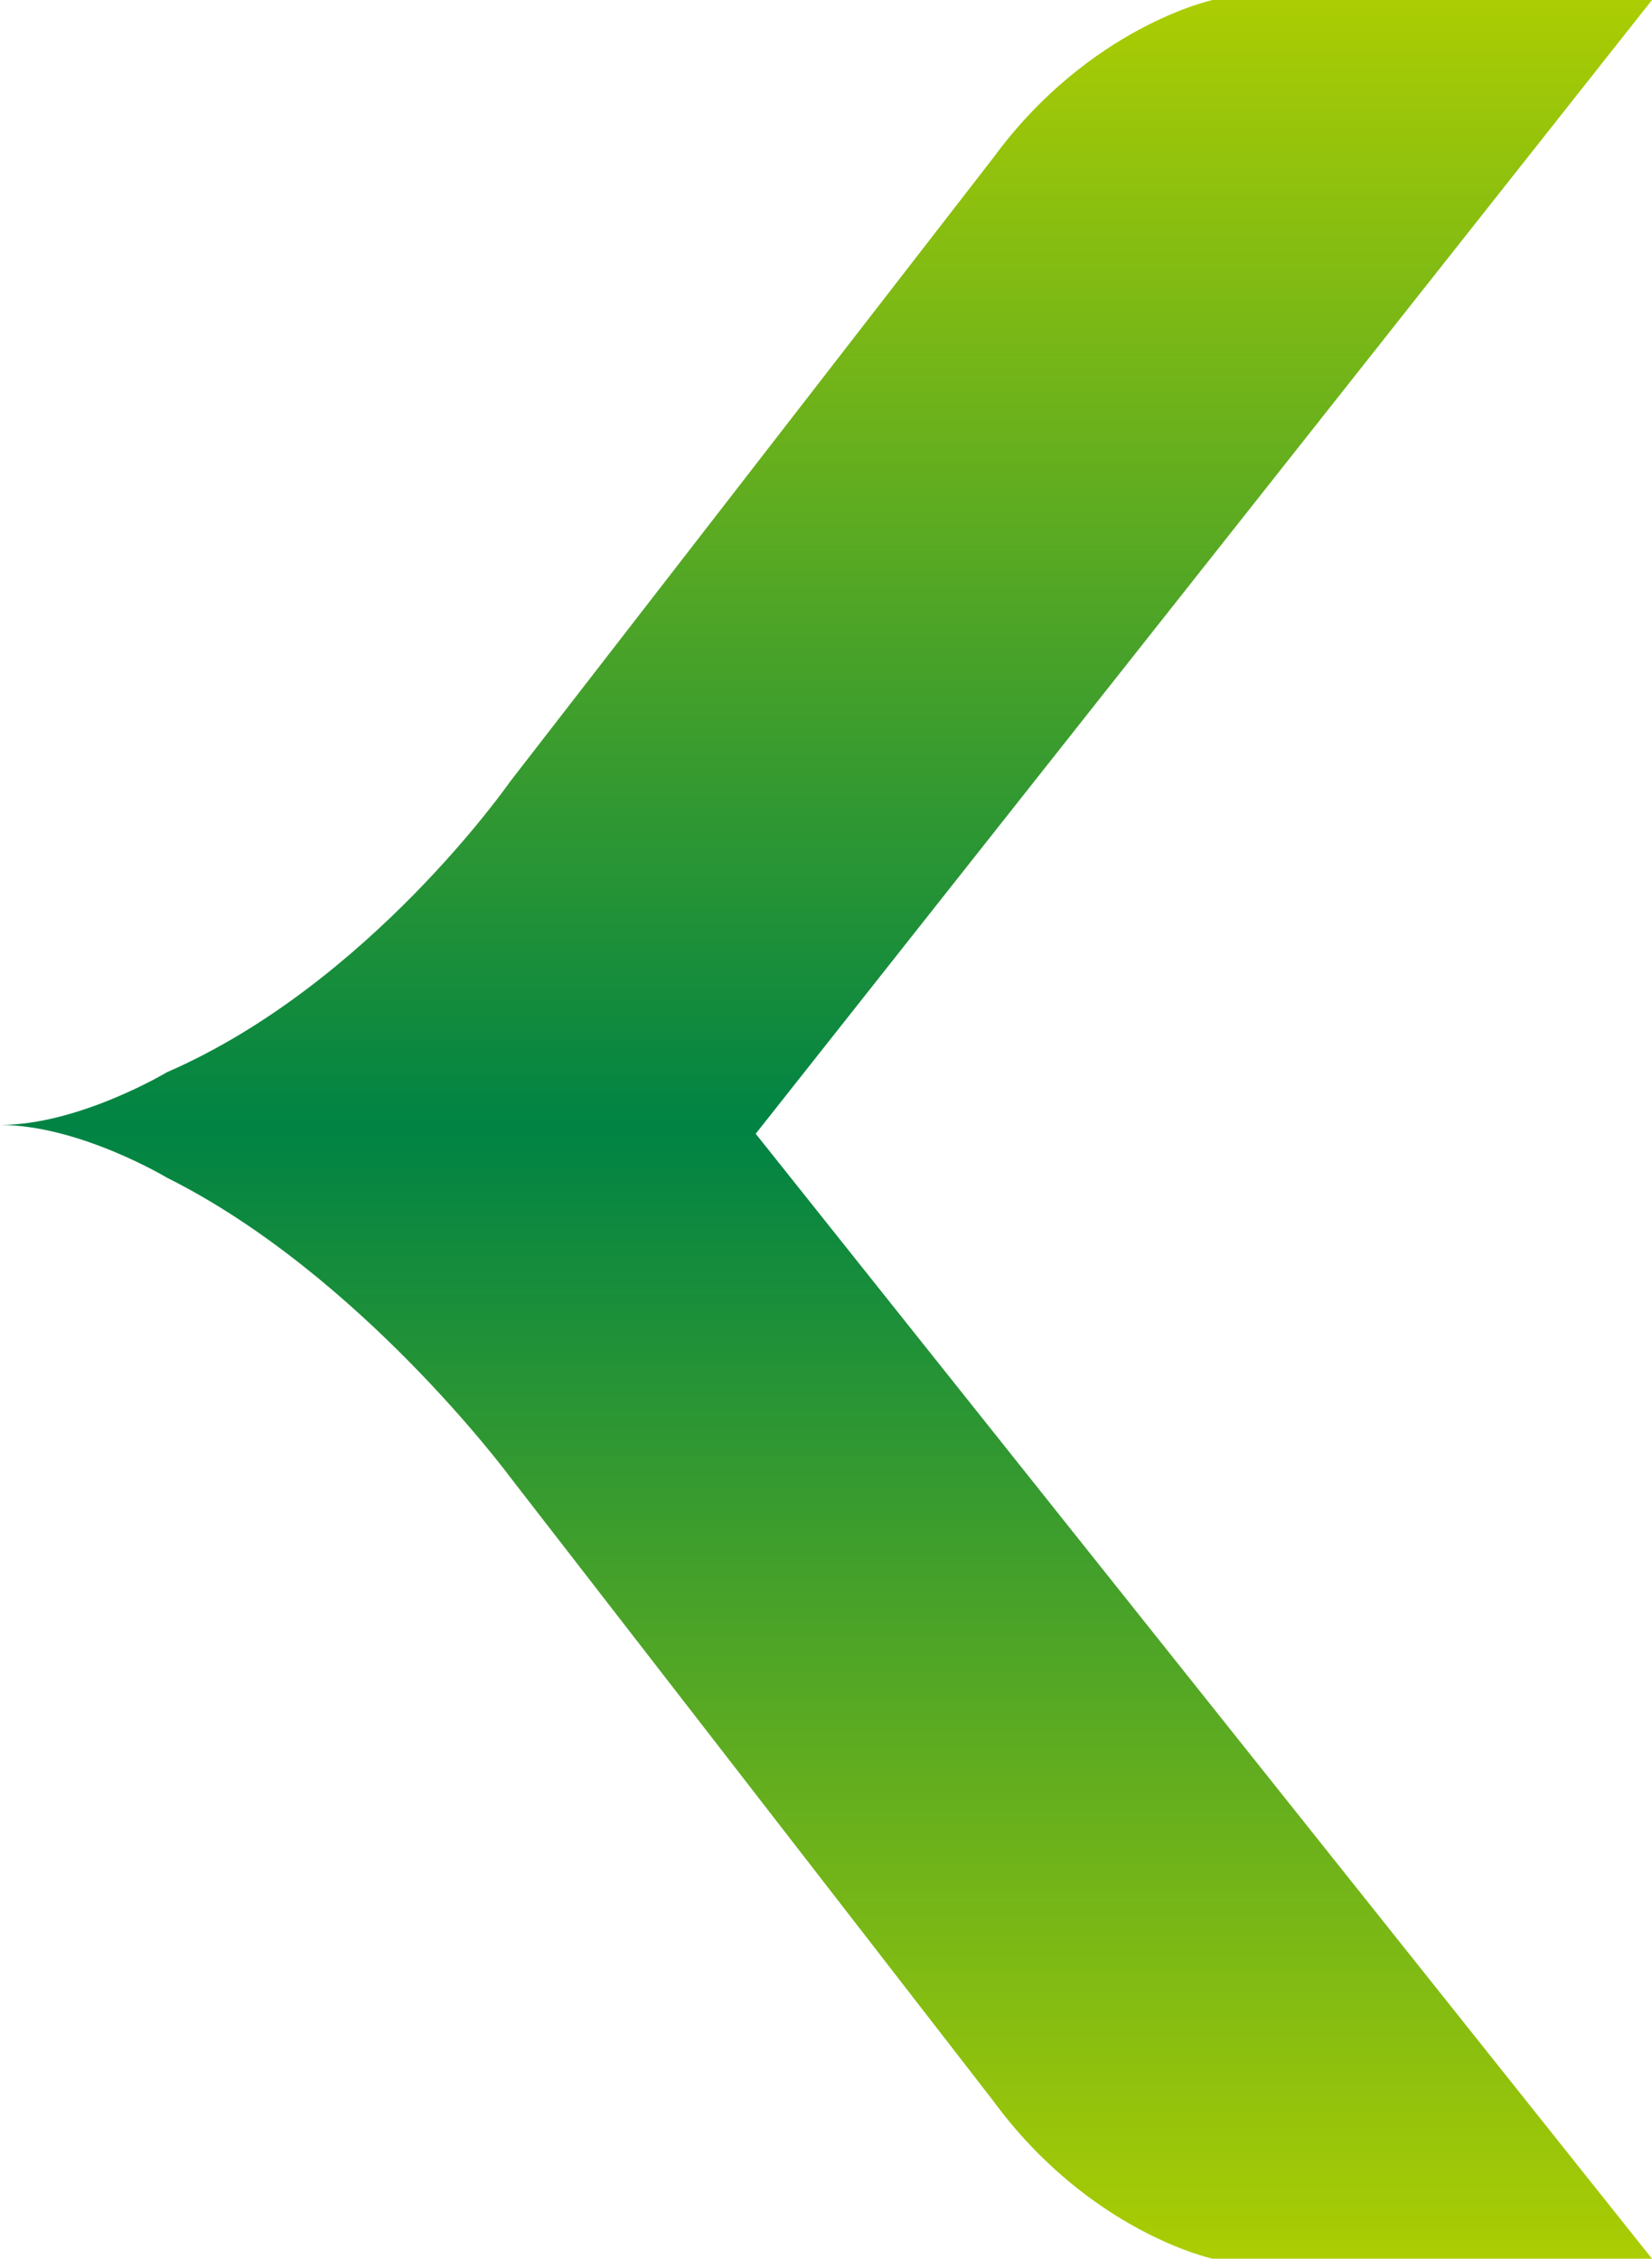
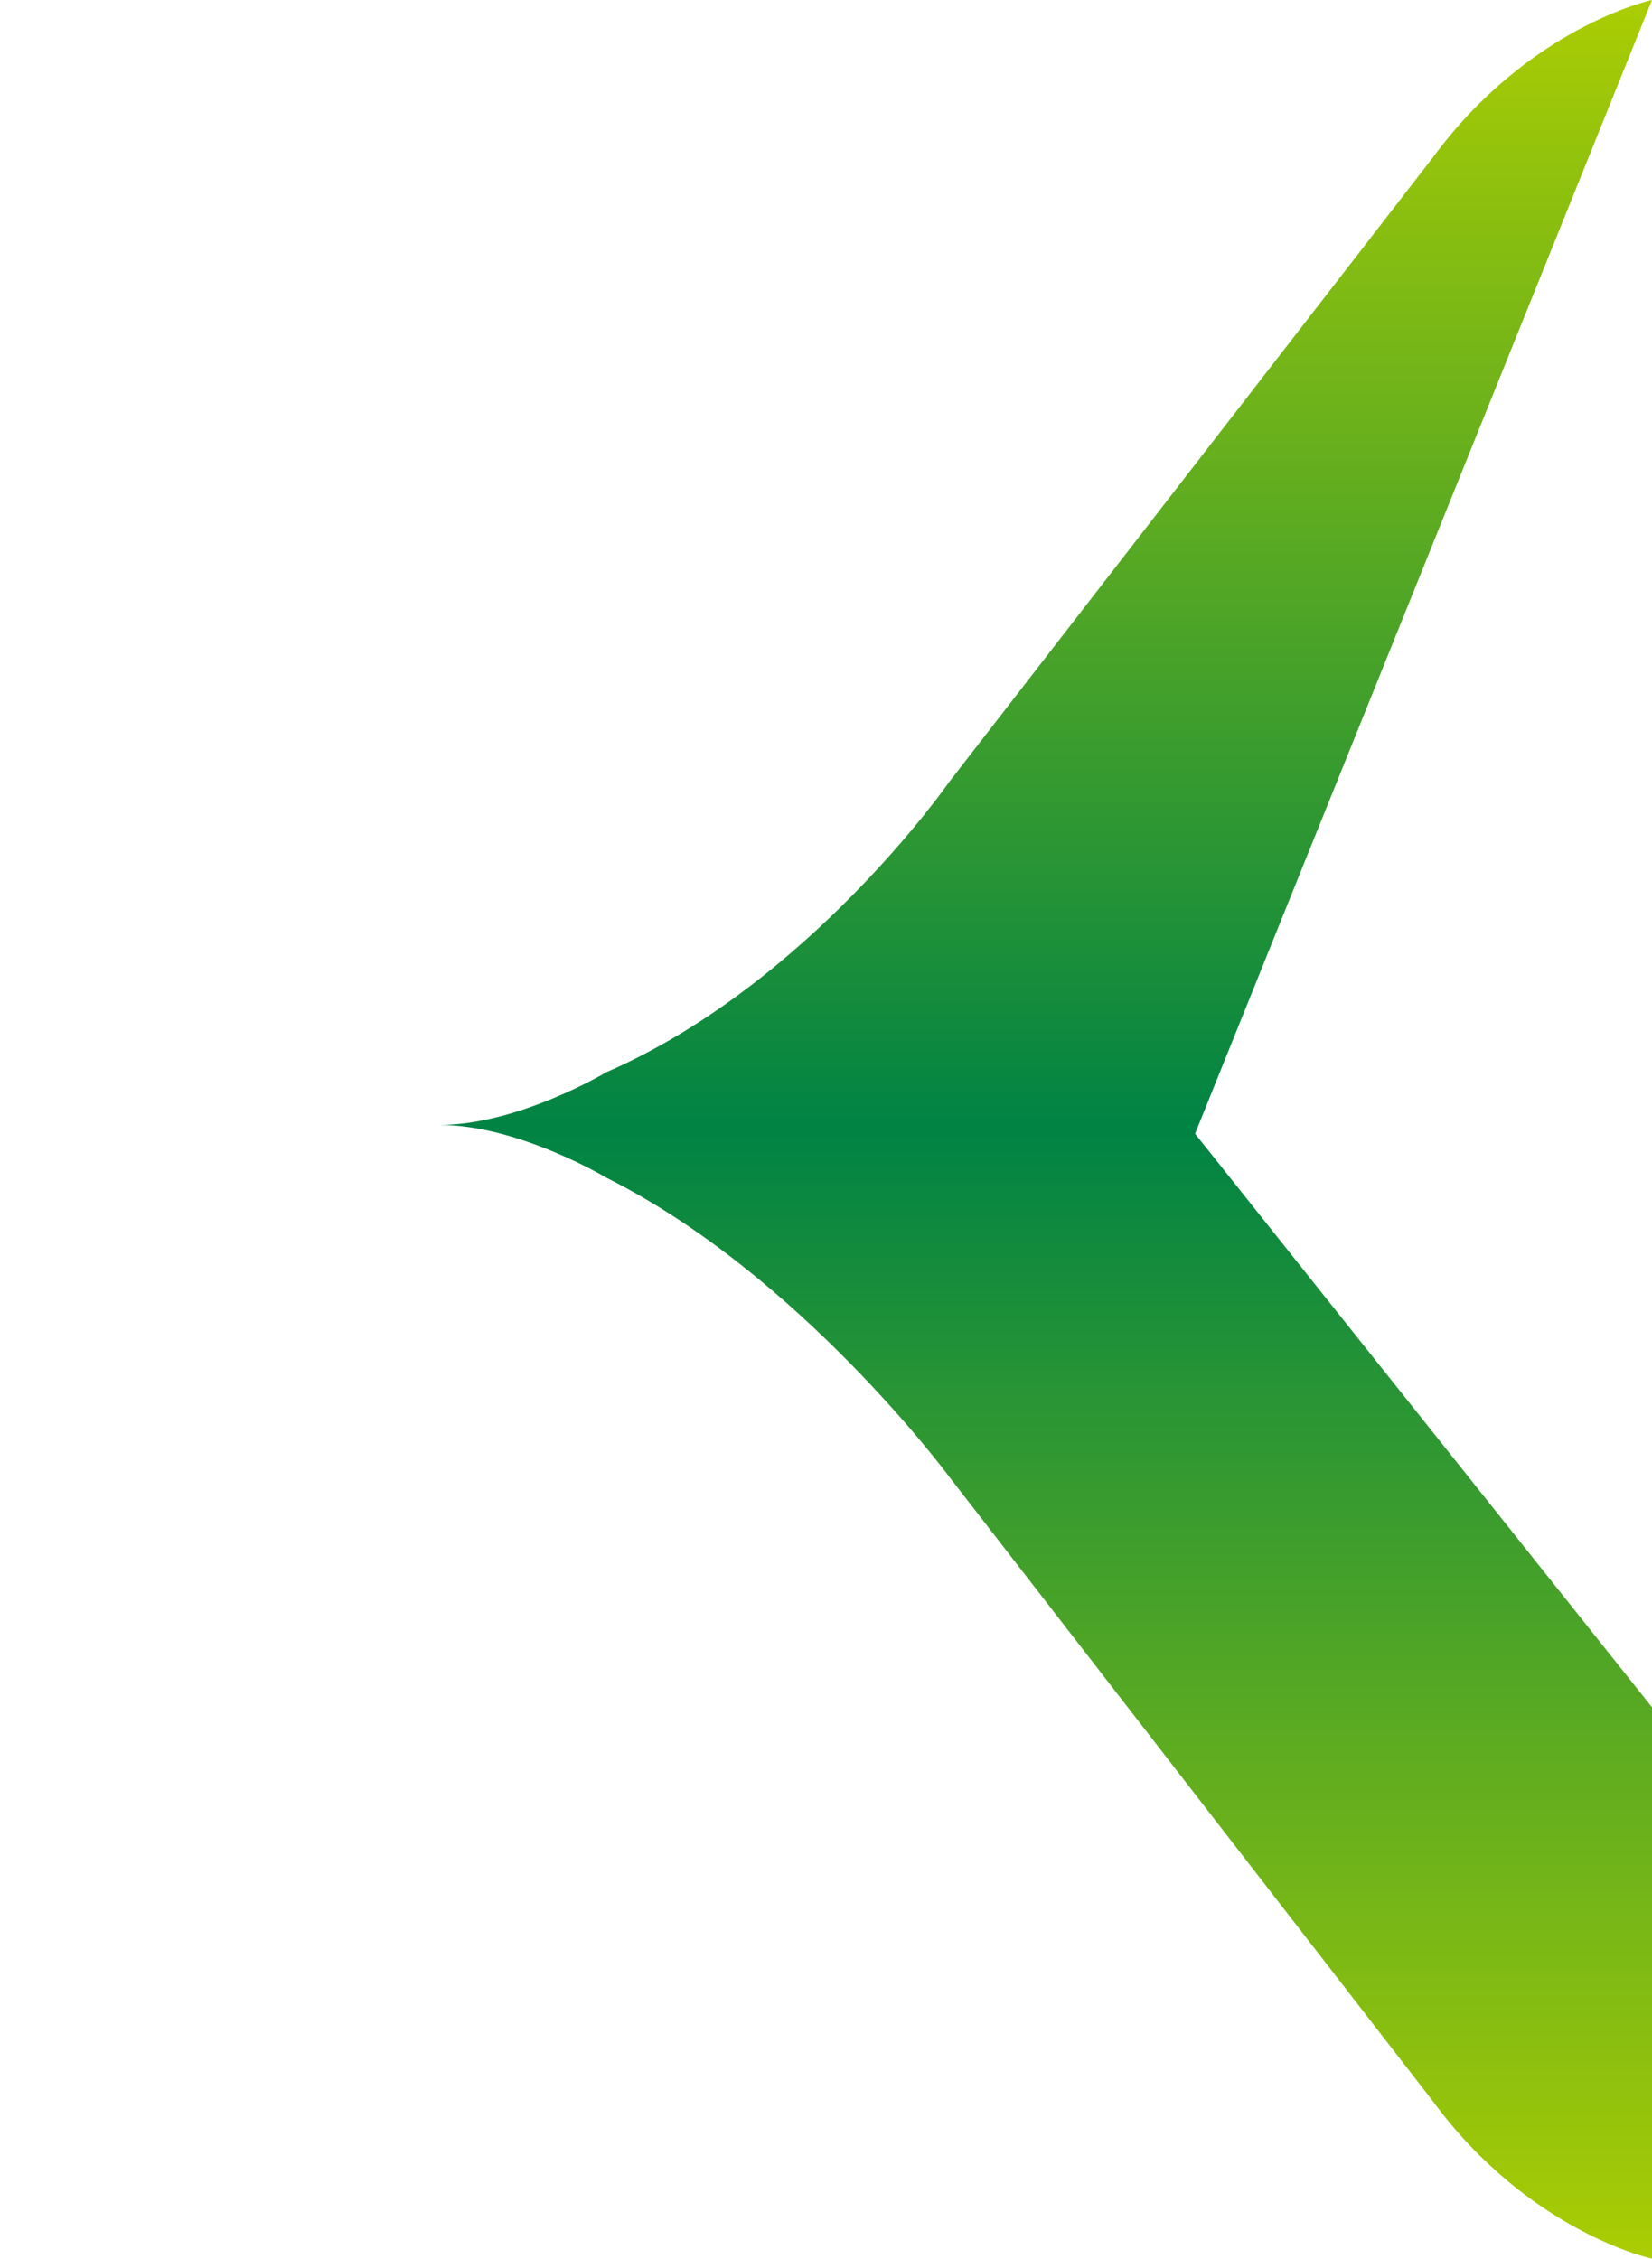
<svg xmlns="http://www.w3.org/2000/svg" id="_レイヤー_1" viewBox="0 0 18.8 25.7">
  <defs>
    <style>.cls-1{fill:url(#_名称未設定グラデーション_8);}</style>
    <linearGradient id="_名称未設定グラデーション_8" x1="9.4" y1="1078.4" x2="9.4" y2="1052.7" gradientTransform="translate(0 -1052.7)" gradientUnits="userSpaceOnUse">
      <stop offset="0" stop-color="#abcd03" />
      <stop offset=".5" stop-color="#008344" />
      <stop offset="1" stop-color="#abcd03" />
    </linearGradient>
  </defs>
-   <path class="cls-1" d="M18.8,0h-5s-1.4.3-2.5,1.8l-5.5,7.1s-1.6,2.3-3.9,3.3c0,0-1,.6-1.9.6.9,0,1.9.6,1.9.6,2.2,1.1,3.9,3.4,3.9,3.4l5.5,7.1c1.1,1.5,2.5,1.8,2.5,1.8h5l-10.2-12.8L18.8,0Z" />
+   <path class="cls-1" d="M18.8,0s-1.4.3-2.5,1.8l-5.5,7.1s-1.6,2.3-3.9,3.3c0,0-1,.6-1.9.6.9,0,1.9.6,1.9.6,2.2,1.1,3.9,3.4,3.9,3.4l5.5,7.1c1.1,1.5,2.5,1.8,2.5,1.8h5l-10.2-12.8L18.8,0Z" />
</svg>